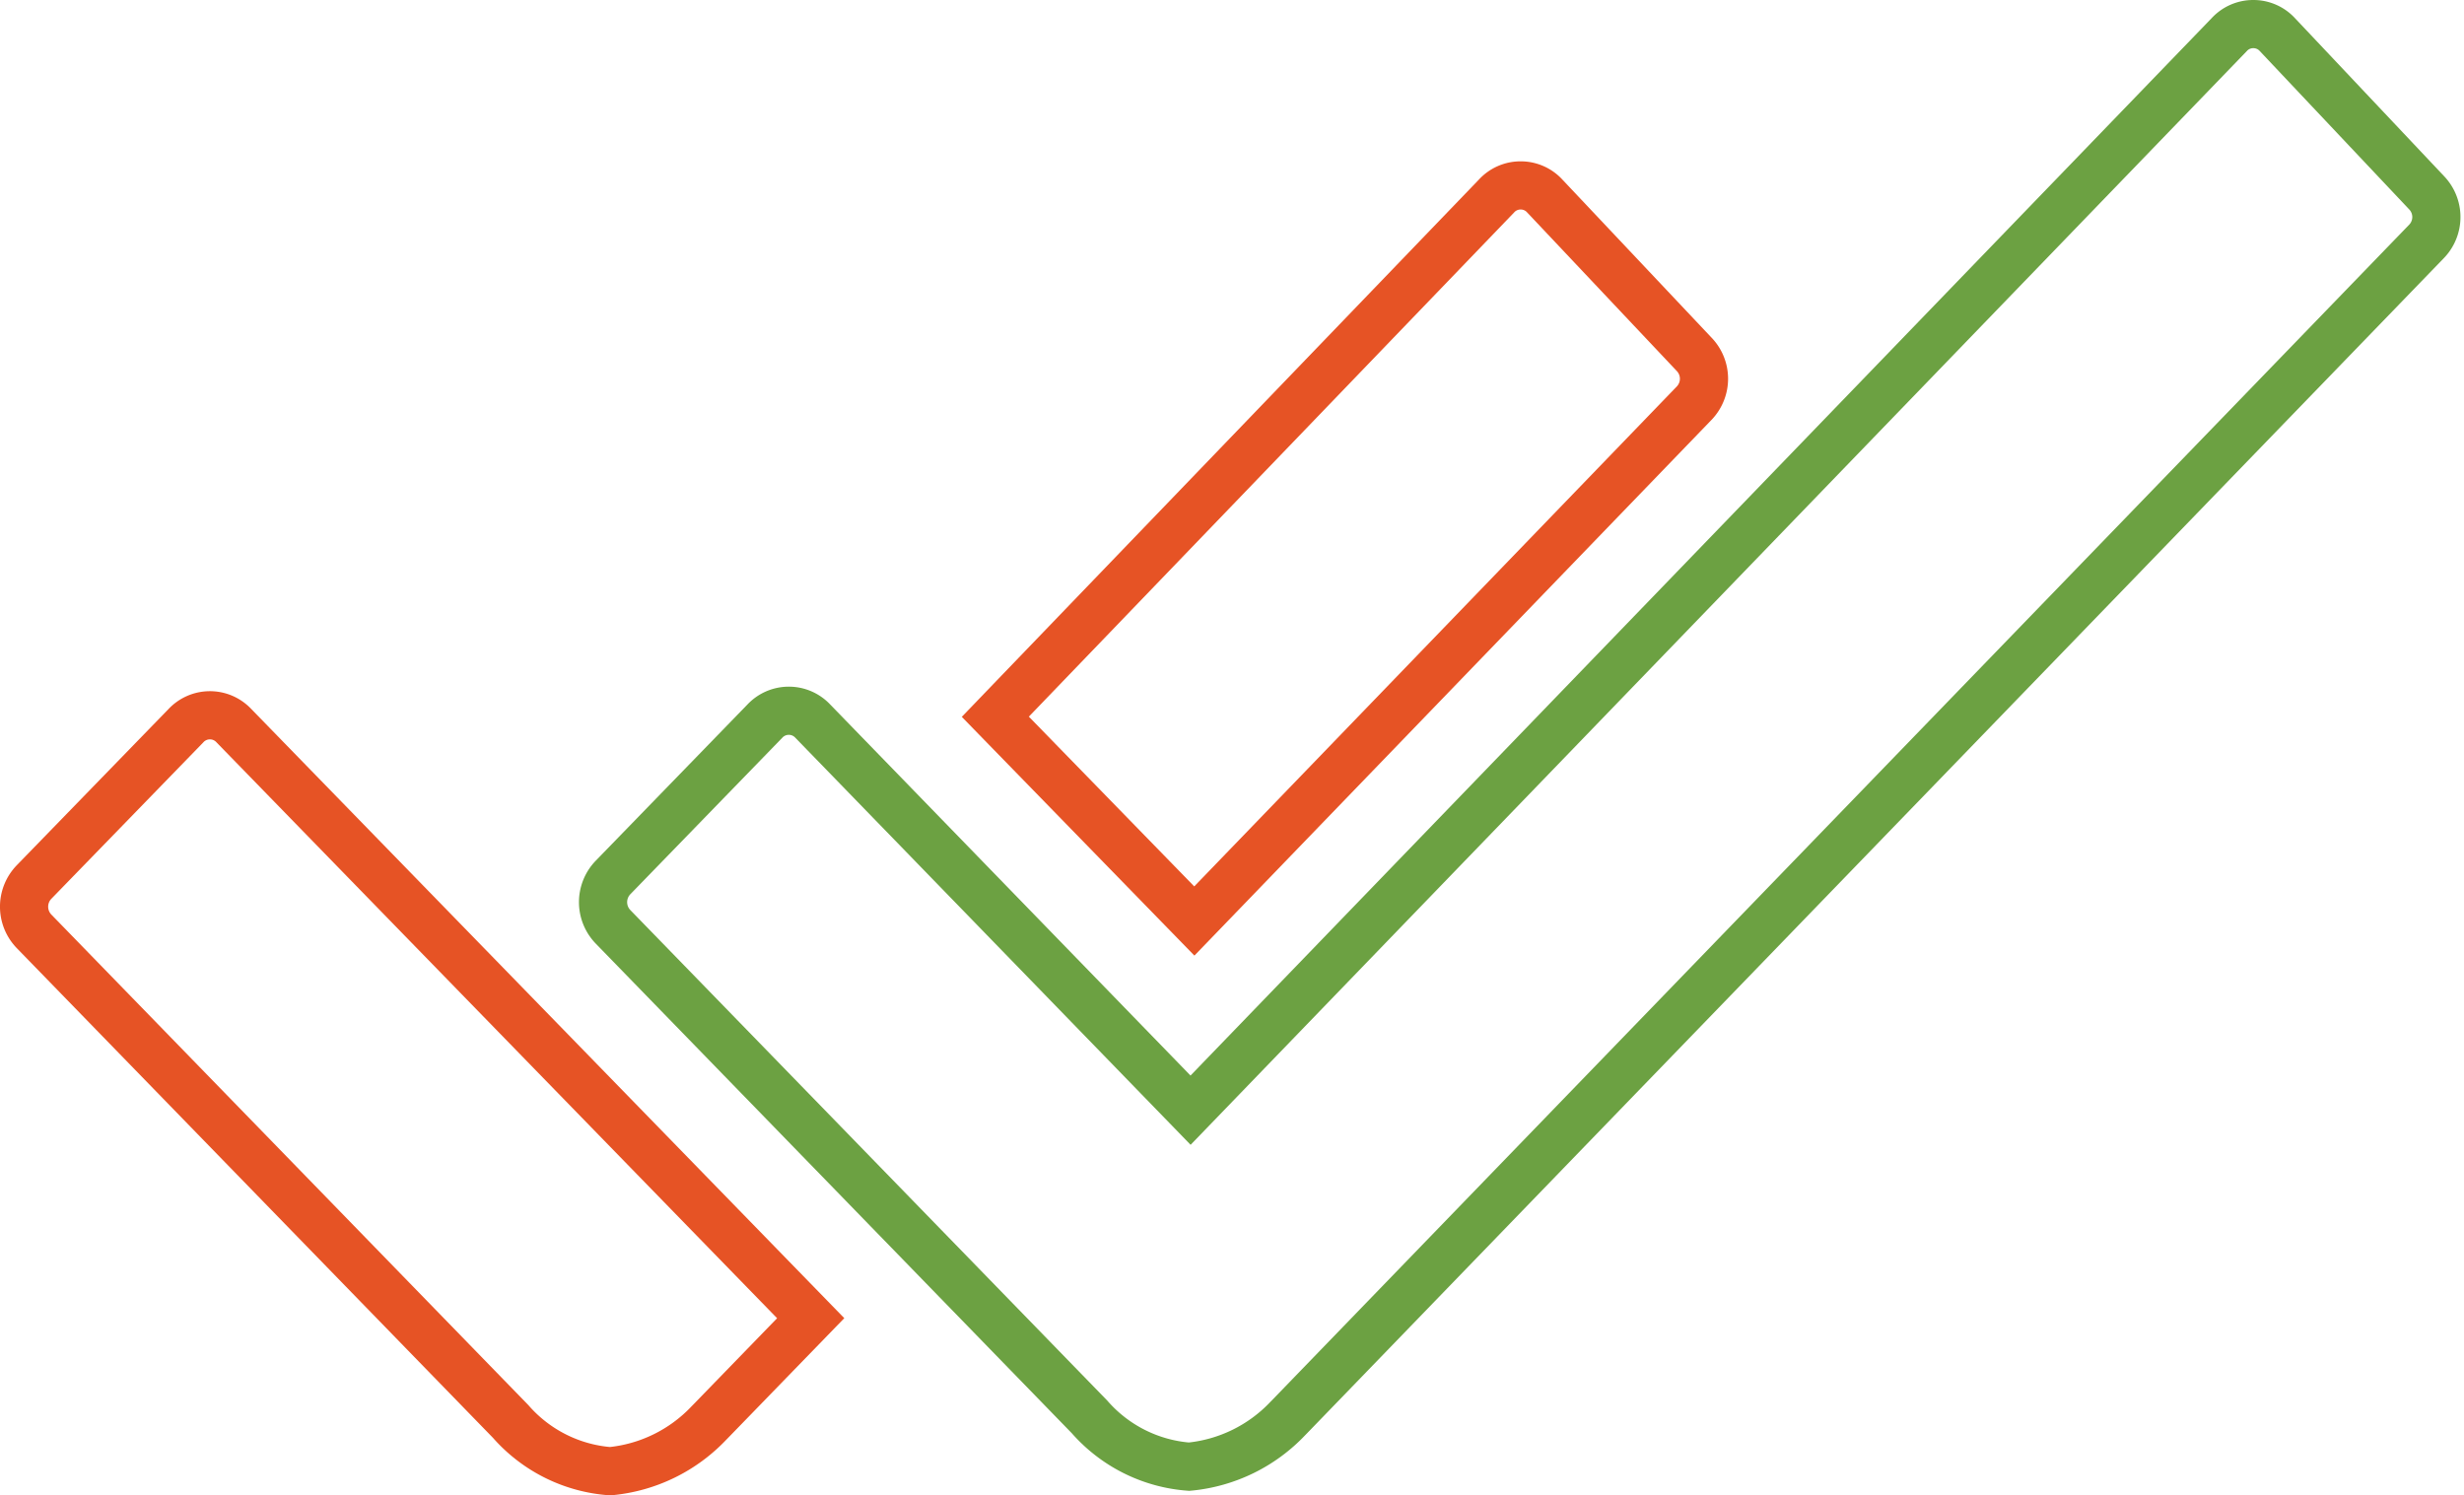
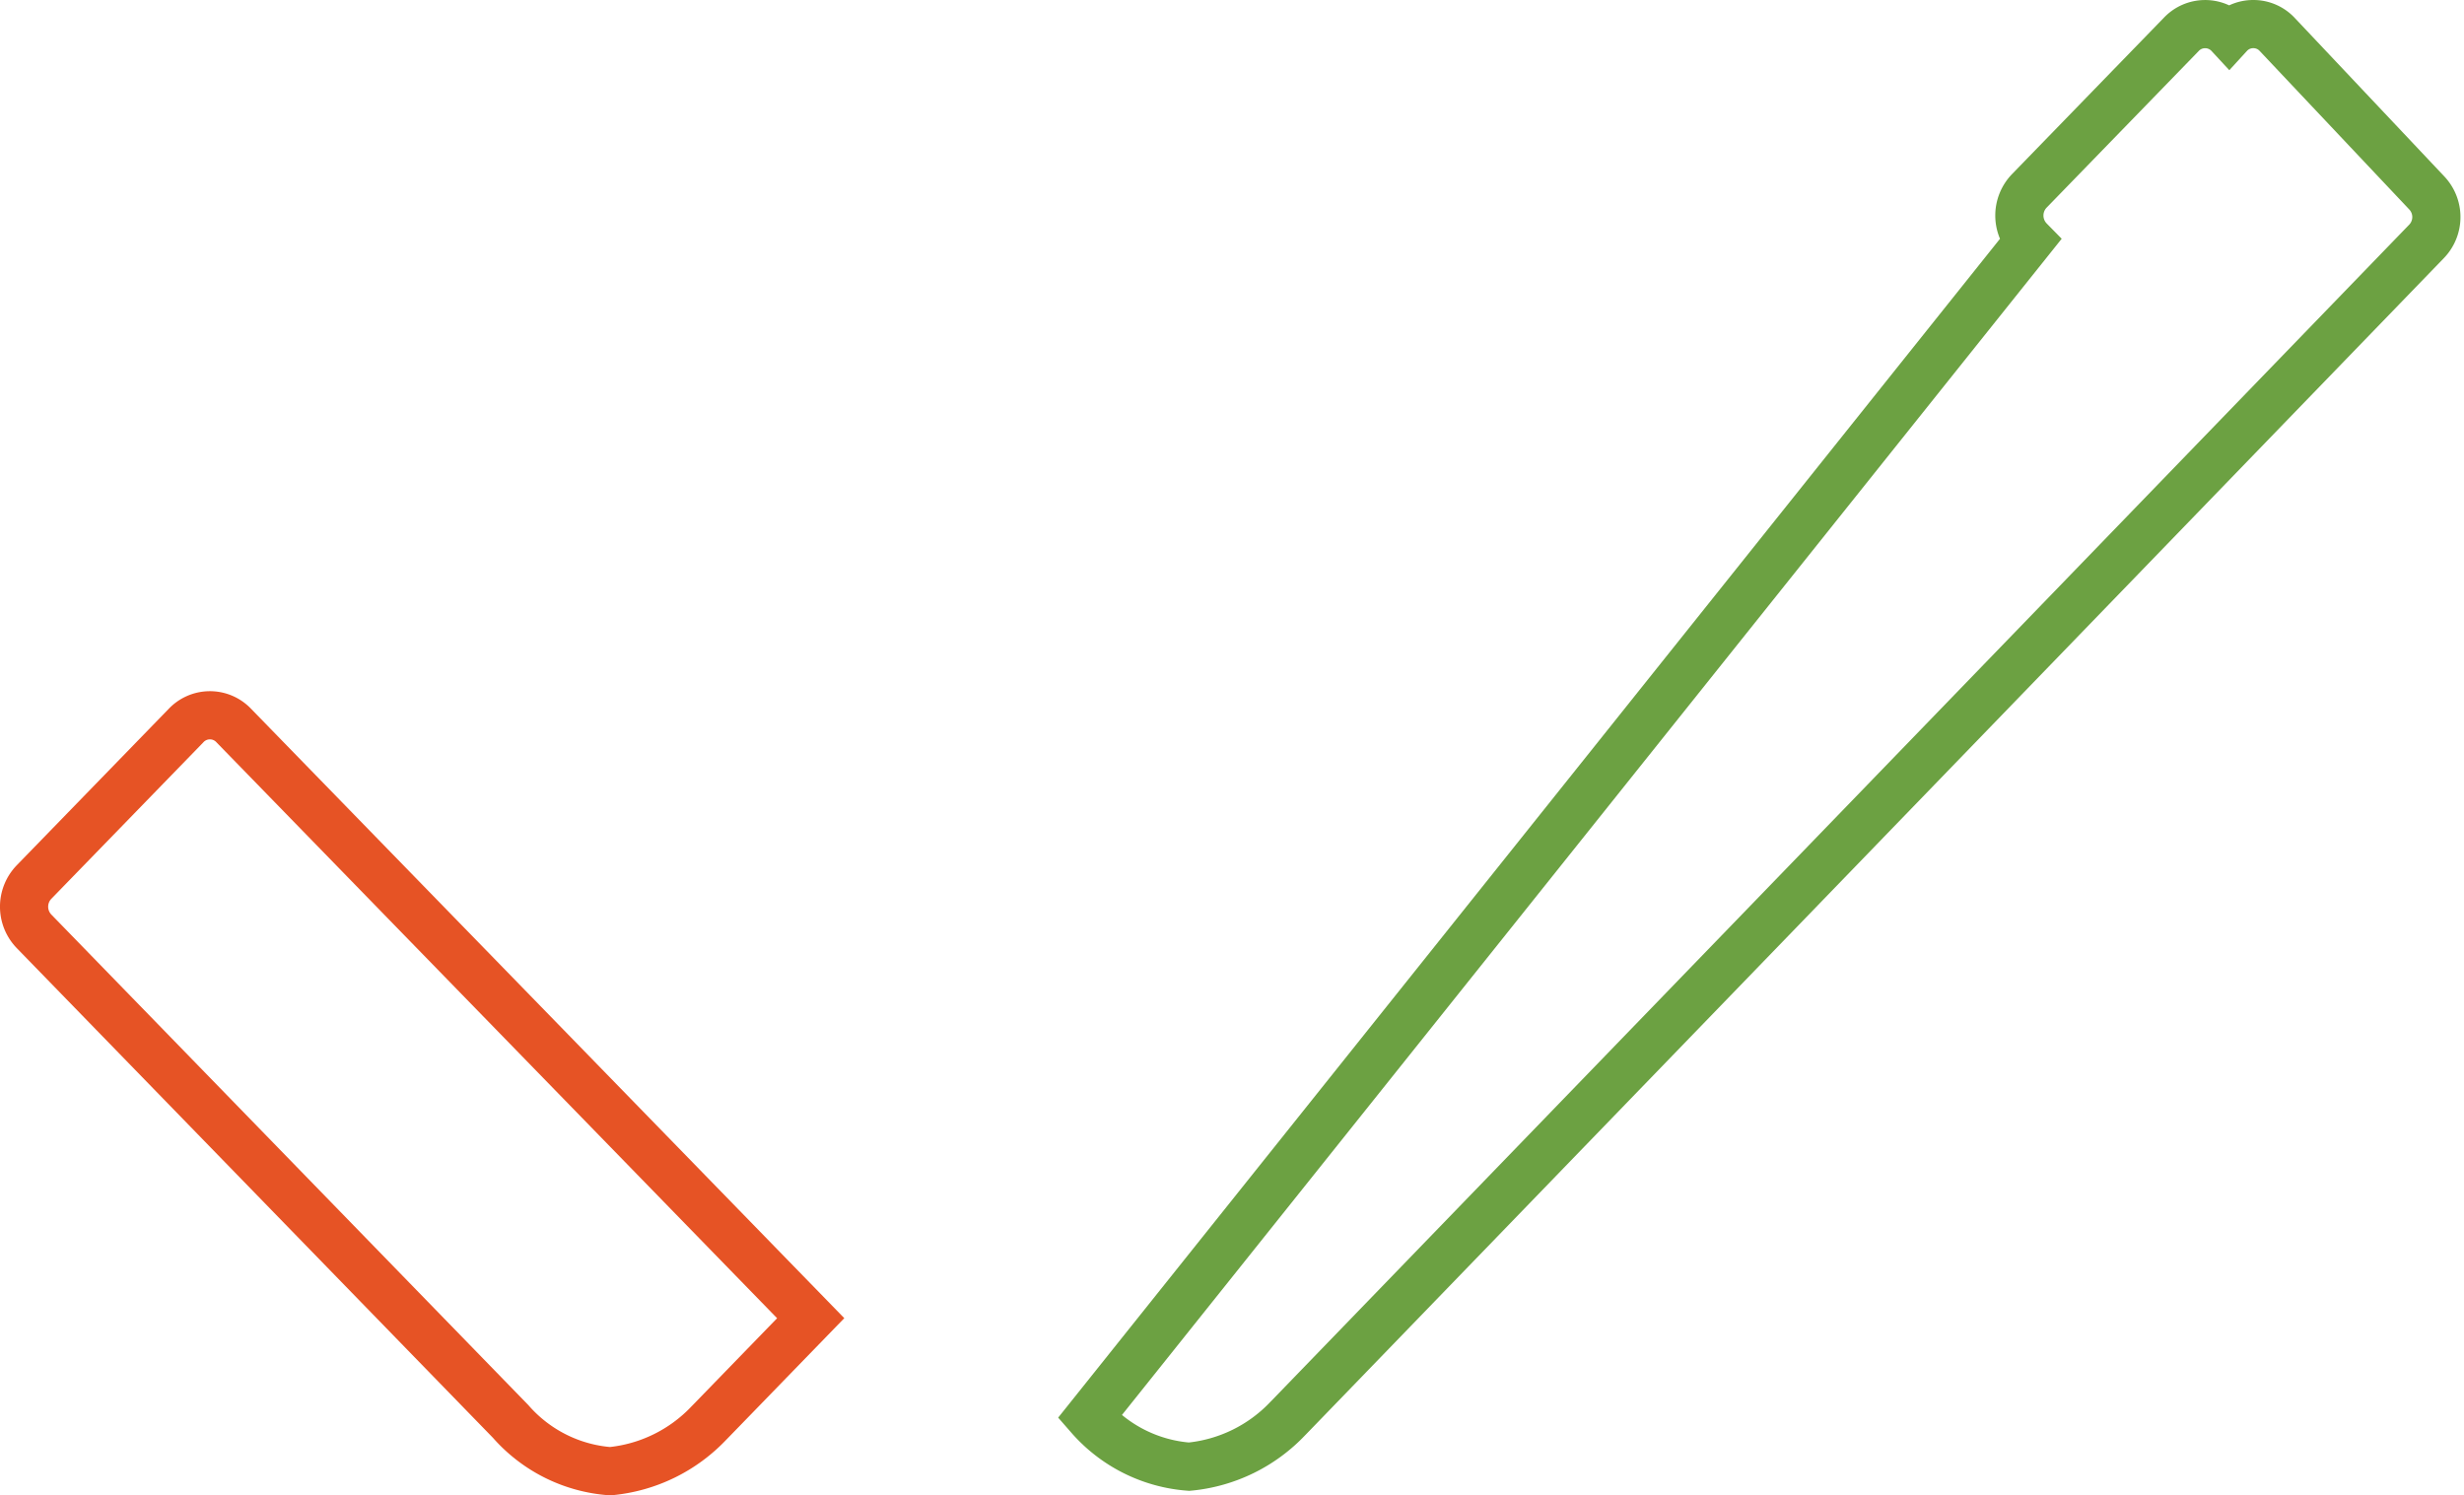
<svg xmlns="http://www.w3.org/2000/svg" width="102.284" height="62.078" viewBox="0 0 102.284 62.078">
  <g id="Icon_ionic-ios-done-all" data-name="Icon ionic-ios-done-all" transform="translate(-5.747 -10.25)">
-     <path id="Path_13197" data-name="Path 13197" d="M44.813,21.8a1.464,1.464,0,0,0,0-2.034l-6.2-6.571a1.35,1.35,0,0,0-1-.438h0a1.35,1.35,0,0,0-1,.438L15.806,34.815l8.261,8.48Z" transform="translate(31.258 5.191)" fill="none" stroke="#e65325" stroke-width="2" />
    <path id="Path_13198" data-name="Path 13198" d="M15.461,18.136a1.363,1.363,0,0,0-2,0L7.169,24.613a1.473,1.473,0,0,0,0,2.065L26.945,47.017a6.091,6.091,0,0,0,4.13,2.065,6.485,6.485,0,0,0,4.1-2l.031-.031L39.4,42.73Z" transform="translate(0 22.246)" fill="none" stroke="#e65325" stroke-width="2" />
-     <path id="Path_13199" data-name="Path 13199" d="M87.854,18.259l-6.2-6.571a1.35,1.35,0,0,0-1-.438h0a1.35,1.35,0,0,0-1,.438L36.538,56.34,20.861,40.194a1.363,1.363,0,0,0-2,0l-6.289,6.477a1.473,1.473,0,0,0,0,2.065L32.345,69.075a6.091,6.091,0,0,0,4.13,2.065,6.485,6.485,0,0,0,4.1-2l.031-.031L87.854,20.262A1.456,1.456,0,0,0,87.854,18.259Z" transform="translate(18.631 0)" fill="none" stroke="#6ca142" stroke-width="2" />
+     <path id="Path_13199" data-name="Path 13199" d="M87.854,18.259l-6.2-6.571a1.35,1.35,0,0,0-1-.438h0a1.35,1.35,0,0,0-1,.438a1.363,1.363,0,0,0-2,0l-6.289,6.477a1.473,1.473,0,0,0,0,2.065L32.345,69.075a6.091,6.091,0,0,0,4.13,2.065,6.485,6.485,0,0,0,4.1-2l.031-.031L87.854,20.262A1.456,1.456,0,0,0,87.854,18.259Z" transform="translate(18.631 0)" fill="none" stroke="#6ca142" stroke-width="2" />
  </g>
</svg>